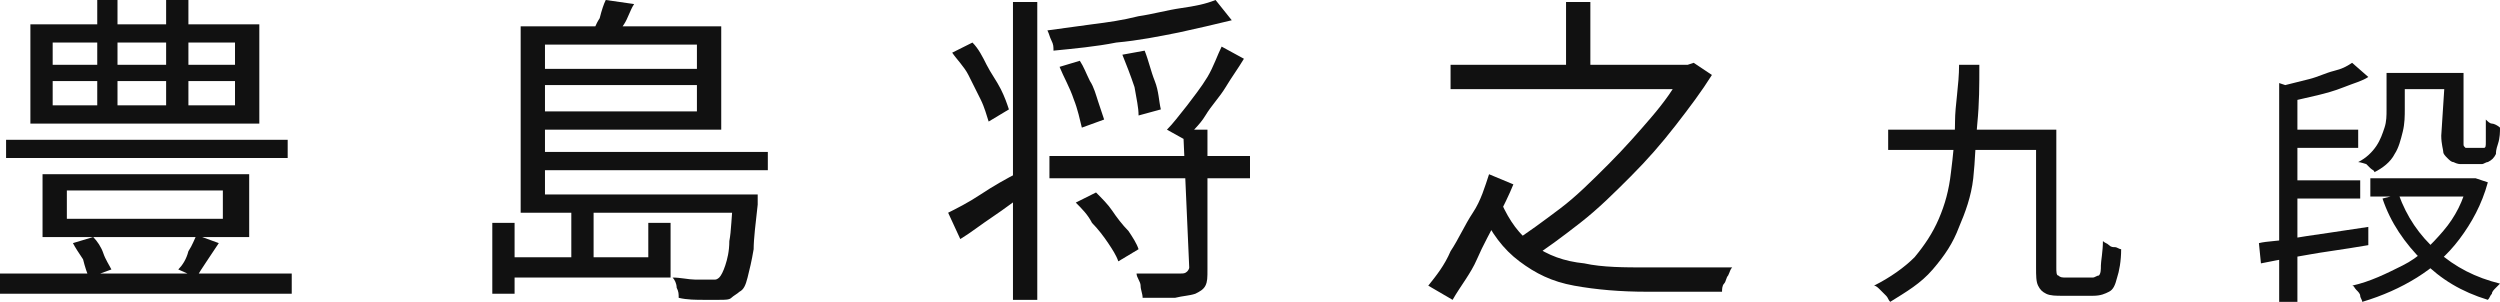
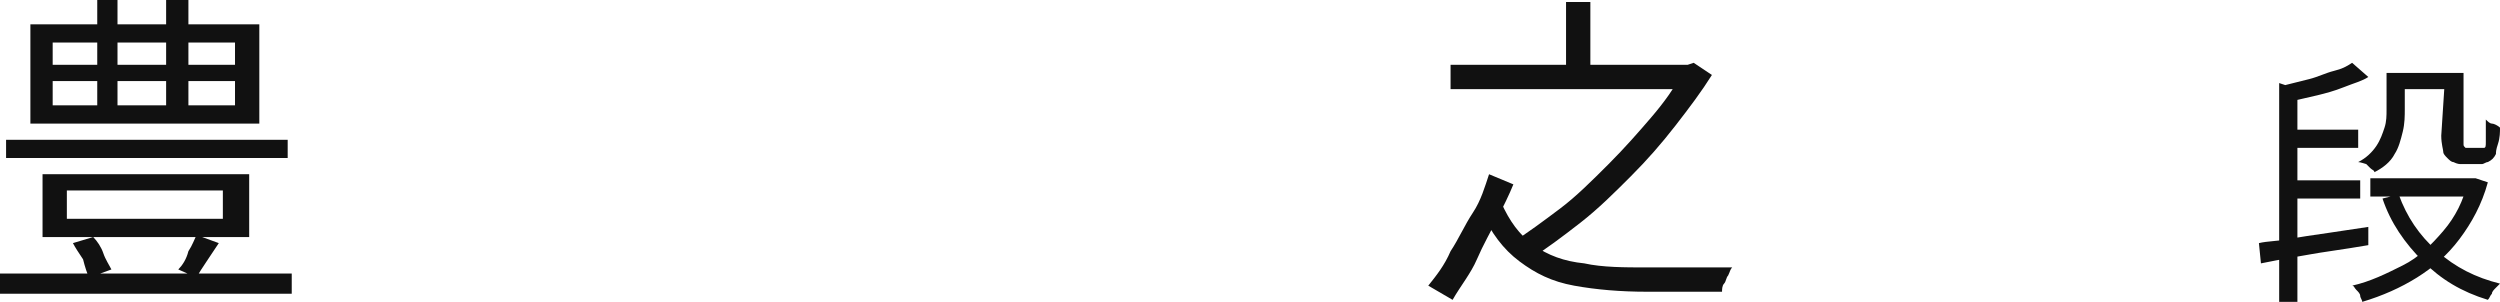
<svg xmlns="http://www.w3.org/2000/svg" version="1.1" id="_レイヤー_2" x="0px" y="0px" viewBox="0 0 123.4 14.9" style="enable-background:new 0 0 123.4 14.9;" xml:space="preserve">
  <style type="text/css">
	.st0{fill:#111111;}
</style>
  <g id="txt">
    <g>
      <path class="st0" d="M0,13.5h14.4v1H0V13.5z M0.3,6.9h13.9v0.9H0.3V6.9z M1.5,1.2h11.3v4.9H1.5V1.2z M2.1,8.6h10.2v3.1H2.1V8.6z     M2.6,2.1v1.1h9V2.1H2.6z M2.6,4v1.2h9V4H2.6z M3.3,9.4v1.4H11V9.4H3.3z M3.6,12l1-0.3c0.2,0.2,0.4,0.5,0.5,0.8s0.3,0.6,0.4,0.8    l-1.1,0.4c-0.1-0.2-0.2-0.5-0.3-0.9C3.9,12.5,3.7,12.2,3.6,12L3.6,12z M4.8,0h1v5.7h-1V0z M8.2,0h1.1v5.7H8.2C8.2,5.7,8.2,0,8.2,0    z M9.7,11.6l1.1,0.4c-0.2,0.3-0.4,0.6-0.6,0.9c-0.2,0.3-0.4,0.6-0.5,0.8l-0.9-0.4c0.2-0.2,0.4-0.5,0.5-0.9    C9.5,12.1,9.6,11.8,9.7,11.6z" />
-       <path class="st0" d="M24.3,11h1.1v3.5h-1.1V11z M32,11h1.1v2.7h-8.2v-1H32V11z M25.7,1.3h1.2v8.6h-1.2V1.3z M25.7,9.6h10.9v0.9    H25.7C25.7,10.5,25.7,9.6,25.7,9.6z M26.3,3.4h8.4v0.8h-8.4C26.3,4.3,26.3,3.4,26.3,3.4z M26.3,7.5h11.6v0.9H26.3V7.5z M26.4,1.3    h9.2v5.1h-9.2V5.5h8V2.2h-8C26.3,2.2,26.3,1.3,26.4,1.3z M28.2,10.4h1.1v2.8h-1.1V10.4z M29.9,0l1.4,0.2c-0.2,0.3-0.3,0.7-0.5,1    S30.4,1.8,30.2,2l-1-0.2c0.1-0.3,0.2-0.6,0.4-0.9C29.7,0.5,29.8,0.2,29.9,0L29.9,0z M36.2,9.6h1.2c0,0.2,0,0.4,0,0.5    c-0.1,0.9-0.2,1.7-0.2,2.2c-0.1,0.6-0.2,1-0.3,1.4s-0.2,0.6-0.4,0.7c-0.1,0.1-0.3,0.2-0.4,0.3s-0.3,0.1-0.6,0.1    c-0.2,0-0.5,0-0.8,0s-0.8,0-1.2-0.1c0-0.2,0-0.3-0.1-0.5c0-0.2-0.1-0.4-0.2-0.5c0.4,0,0.8,0.1,1.1,0.1c0.3,0,0.6,0,0.7,0    c0.2,0,0.3,0,0.3,0c0.1,0,0.2-0.1,0.2-0.1c0.1-0.1,0.2-0.3,0.3-0.6s0.2-0.7,0.2-1.2c0.1-0.5,0.1-1.2,0.2-2.1L36.2,9.6L36.2,9.6z" />
-       <path class="st0" d="M46.8,10.5c0.4-0.2,1-0.5,1.6-0.9c0.6-0.4,1.3-0.8,1.9-1.1l0.4,1c-0.6,0.4-1.1,0.8-1.7,1.2    c-0.6,0.4-1.1,0.8-1.6,1.1L46.8,10.5L46.8,10.5z M47,2.6l1-0.5c0.3,0.3,0.5,0.7,0.7,1.1s0.5,0.8,0.7,1.2s0.3,0.7,0.4,1l-1,0.6    c-0.1-0.3-0.2-0.7-0.4-1.1s-0.4-0.8-0.6-1.2S47.2,2.9,47,2.6L47,2.6z M50,0.1h1.2v14.7H50V0.1z M60,0L60.8,1    c-0.8,0.2-1.7,0.4-2.6,0.6c-1,0.2-2,0.4-3.1,0.5C54.1,2.3,53,2.4,52,2.5c0-0.2,0-0.3-0.1-0.5c-0.1-0.2-0.1-0.3-0.2-0.5    c0.7-0.1,1.5-0.2,2.2-0.3c0.8-0.1,1.5-0.2,2.3-0.4c0.7-0.1,1.4-0.3,2.1-0.4S59.5,0.2,60,0L60,0z M51.8,7.7h9.9v1.1h-9.9    C51.8,8.8,51.8,7.7,51.8,7.7z M52.3,3.3l1-0.3c0.2,0.3,0.3,0.6,0.5,1c0.2,0.3,0.3,0.7,0.4,1c0.1,0.3,0.2,0.6,0.3,0.9l-1.1,0.4    c-0.1-0.4-0.2-0.9-0.4-1.4C52.8,4.3,52.5,3.8,52.3,3.3L52.3,3.3z M53.1,10l1-0.5c0.3,0.3,0.6,0.6,0.8,0.9s0.5,0.7,0.8,1    c0.2,0.3,0.4,0.6,0.5,0.9l-1,0.6c-0.1-0.3-0.3-0.6-0.5-0.9s-0.5-0.7-0.8-1C53.7,10.6,53.4,10.3,53.1,10L53.1,10z M55.4,2.7    l1.1-0.2c0.2,0.5,0.3,1,0.5,1.5s0.2,1,0.3,1.4l-1.1,0.3c0-0.4-0.1-0.8-0.2-1.4C55.8,3.7,55.6,3.2,55.4,2.7L55.4,2.7z M58.4,6.4    h1.2v6.9c0,0.4,0,0.6-0.1,0.8c-0.1,0.2-0.3,0.3-0.5,0.4c-0.3,0.1-0.6,0.1-1,0.2c-0.4,0-1,0-1.6,0c0-0.2-0.1-0.4-0.1-0.6    s-0.2-0.4-0.2-0.6c0.3,0,0.6,0,0.9,0c0.3,0,0.5,0,0.8,0c0.2,0,0.4,0,0.5,0c0.1,0,0.2,0,0.3-0.1c0,0,0.1-0.1,0.1-0.2L58.4,6.4    L58.4,6.4z M60.3,2.3l1.1,0.6c-0.3,0.5-0.6,0.9-0.9,1.4s-0.7,0.9-1,1.4s-0.7,0.8-1,1.2l-0.9-0.5c0.3-0.3,0.6-0.7,1-1.2    c0.3-0.4,0.7-0.9,1-1.4S60.1,2.7,60.3,2.3L60.3,2.3z" />
      <path class="st0" d="M71.7,14.8l-1.2-0.7c0.4-0.5,0.8-1,1.1-1.7c0.4-0.6,0.7-1.3,1.1-1.9s0.6-1.3,0.8-1.9l1.2,0.5    c-0.2,0.5-0.5,1.1-0.8,1.7c-0.3,0.6-0.7,1.3-1,2S72.1,14.1,71.7,14.8L71.7,14.8z M71.6,3.2h11.9v1.2H71.6V3.2z M74.1,10    c0.4,0.9,0.9,1.6,1.6,2.1s1.5,0.8,2.5,0.9c0.9,0.2,2,0.2,3.1,0.2h3.5c0.3,0,0.5,0,0.7,0c-0.1,0.1-0.1,0.2-0.2,0.4    c-0.1,0.1-0.1,0.3-0.2,0.4s-0.1,0.3-0.1,0.4h-3.7c-1.3,0-2.5-0.1-3.6-0.3s-1.9-0.6-2.7-1.2c-0.8-0.6-1.4-1.4-1.9-2.5L74.1,10    L74.1,10z M83,3.2h0.3l0.3-0.1l0.9,0.6c-0.5,0.8-1.1,1.6-1.8,2.5s-1.4,1.7-2.2,2.5s-1.6,1.6-2.5,2.3c-0.9,0.7-1.7,1.3-2.5,1.8    c-0.1-0.1-0.2-0.3-0.4-0.4c-0.2-0.2-0.3-0.3-0.5-0.4c0.8-0.5,1.6-1.1,2.4-1.7s1.6-1.4,2.4-2.2s1.5-1.6,2.1-2.3s1.2-1.5,1.5-2.2    L83,3.2L83,3.2z M77.3,0.1h1.2v3.7h-1.2V0.1z" />
-       <path class="st0" d="M96.7,3.2h1c0,1,0,1.9-0.1,2.9s-0.1,1.8-0.2,2.7s-0.4,1.7-0.7,2.4c-0.3,0.8-0.7,1.4-1.3,2.1s-1.3,1.1-2.1,1.6    c-0.1-0.1-0.1-0.2-0.2-0.3c-0.1-0.1-0.2-0.2-0.3-0.3s-0.2-0.2-0.3-0.2c0.8-0.4,1.5-0.9,2-1.4c0.5-0.6,0.9-1.2,1.2-1.9    s0.5-1.4,0.6-2.3c0.1-0.8,0.2-1.7,0.2-2.5S96.7,4.2,96.7,3.2L96.7,3.2z M93.2,6.4h7.9v1h-7.9V6.4z M100.5,6.4h1v6.8    c0,0.2,0,0.4,0.1,0.4c0.1,0.1,0.2,0.1,0.4,0.1h1.3c0.1,0,0.2-0.1,0.3-0.1c0.1-0.1,0.1-0.3,0.1-0.5s0.1-0.7,0.1-1.2    c0.1,0.1,0.2,0.1,0.3,0.2s0.2,0.1,0.3,0.1s0.2,0.1,0.3,0.1c0,0.6-0.1,1.1-0.2,1.4c-0.1,0.4-0.2,0.6-0.4,0.7s-0.4,0.2-0.8,0.2h-1.5    c-0.3,0-0.6,0-0.8-0.1c-0.2-0.1-0.3-0.2-0.4-0.4s-0.1-0.5-0.1-0.9L100.5,6.4L100.5,6.4z" />
      <path class="st0" d="M111.5,12c0.4-0.1,1-0.1,1.5-0.2s1.2-0.2,1.9-0.3c0.7-0.1,1.3-0.2,2-0.3l0,0.9c-0.6,0.1-1.2,0.2-1.9,0.3    s-1.2,0.2-1.8,0.3c-0.6,0.1-1.1,0.2-1.6,0.3L111.5,12z M112.5,4.1l0.9,0.3v10.5h-0.9V4.1L112.5,4.1z M116.1,3.1l0.8,0.7    c-0.3,0.2-0.7,0.3-1.2,0.5s-0.9,0.3-1.3,0.4s-0.9,0.2-1.3,0.3c0-0.1-0.1-0.2-0.1-0.4s-0.1-0.3-0.2-0.4c0.4-0.1,0.8-0.2,1.2-0.3    s0.8-0.3,1.2-0.4S115.8,3.3,116.1,3.1z M113,6.4h3.4v0.9H113V6.4z M113,8.9h3.5v0.9H113V8.9z M121.8,8.8h0.2l0.2,0l0.6,0.2    c-0.3,1.1-0.8,2-1.4,2.8s-1.3,1.4-2.1,1.9c-0.8,0.5-1.7,0.9-2.7,1.2c0-0.1-0.1-0.2-0.1-0.3s-0.1-0.2-0.2-0.3s-0.1-0.2-0.2-0.2    c0.9-0.2,1.7-0.6,2.5-1s1.4-1,2-1.7c0.6-0.7,1-1.5,1.2-2.4C121.8,9,121.8,8.8,121.8,8.8z M117.8,3.6h0.9v1.8c0,0.3,0,0.7-0.1,1.1    c-0.1,0.4-0.2,0.8-0.4,1.1c-0.2,0.4-0.6,0.7-1,0.9c0-0.1-0.1-0.1-0.2-0.2c-0.1-0.1-0.2-0.2-0.2-0.2S116.5,8,116.4,8    c0.4-0.2,0.7-0.5,0.9-0.8s0.3-0.6,0.4-0.9c0.1-0.3,0.1-0.6,0.1-0.9L117.8,3.6L117.8,3.6z M117,8.8h4.9v0.9H117V8.8z M118.4,9.6    c0.4,1.1,1,2,1.9,2.8s1.9,1.3,3.1,1.6c-0.1,0.1-0.1,0.1-0.2,0.2s-0.2,0.2-0.2,0.3c-0.1,0.1-0.1,0.2-0.2,0.3    c-1.3-0.4-2.3-1-3.2-1.9c-0.9-0.9-1.6-1.9-2-3.1L118.4,9.6z M118.2,3.6h3v0.8h-3V3.6z M120.7,3.6h0.9v3.2c0,0.1,0,0.2,0,0.3    s0,0.1,0.1,0.2c0,0,0.1,0,0.2,0h0.4c0.1,0,0.1,0,0.2,0c0.1,0,0.1,0,0.1,0c0.1,0,0.1-0.1,0.1-0.3c0-0.1,0-0.2,0-0.4s0-0.4,0-0.7    c0.1,0.1,0.2,0.2,0.3,0.2s0.3,0.1,0.4,0.2c0,0.2,0,0.5-0.1,0.8s-0.1,0.4-0.1,0.5c-0.1,0.2-0.2,0.3-0.4,0.4c-0.1,0-0.2,0.1-0.3,0.1    c-0.1,0-0.2,0-0.3,0h-0.7c-0.1,0-0.2,0-0.4-0.1c-0.1,0-0.2-0.1-0.3-0.2c-0.1-0.1-0.2-0.2-0.2-0.3c0-0.1-0.1-0.4-0.1-0.8L120.7,3.6    L120.7,3.6z" />
    </g>
  </g>
</svg>